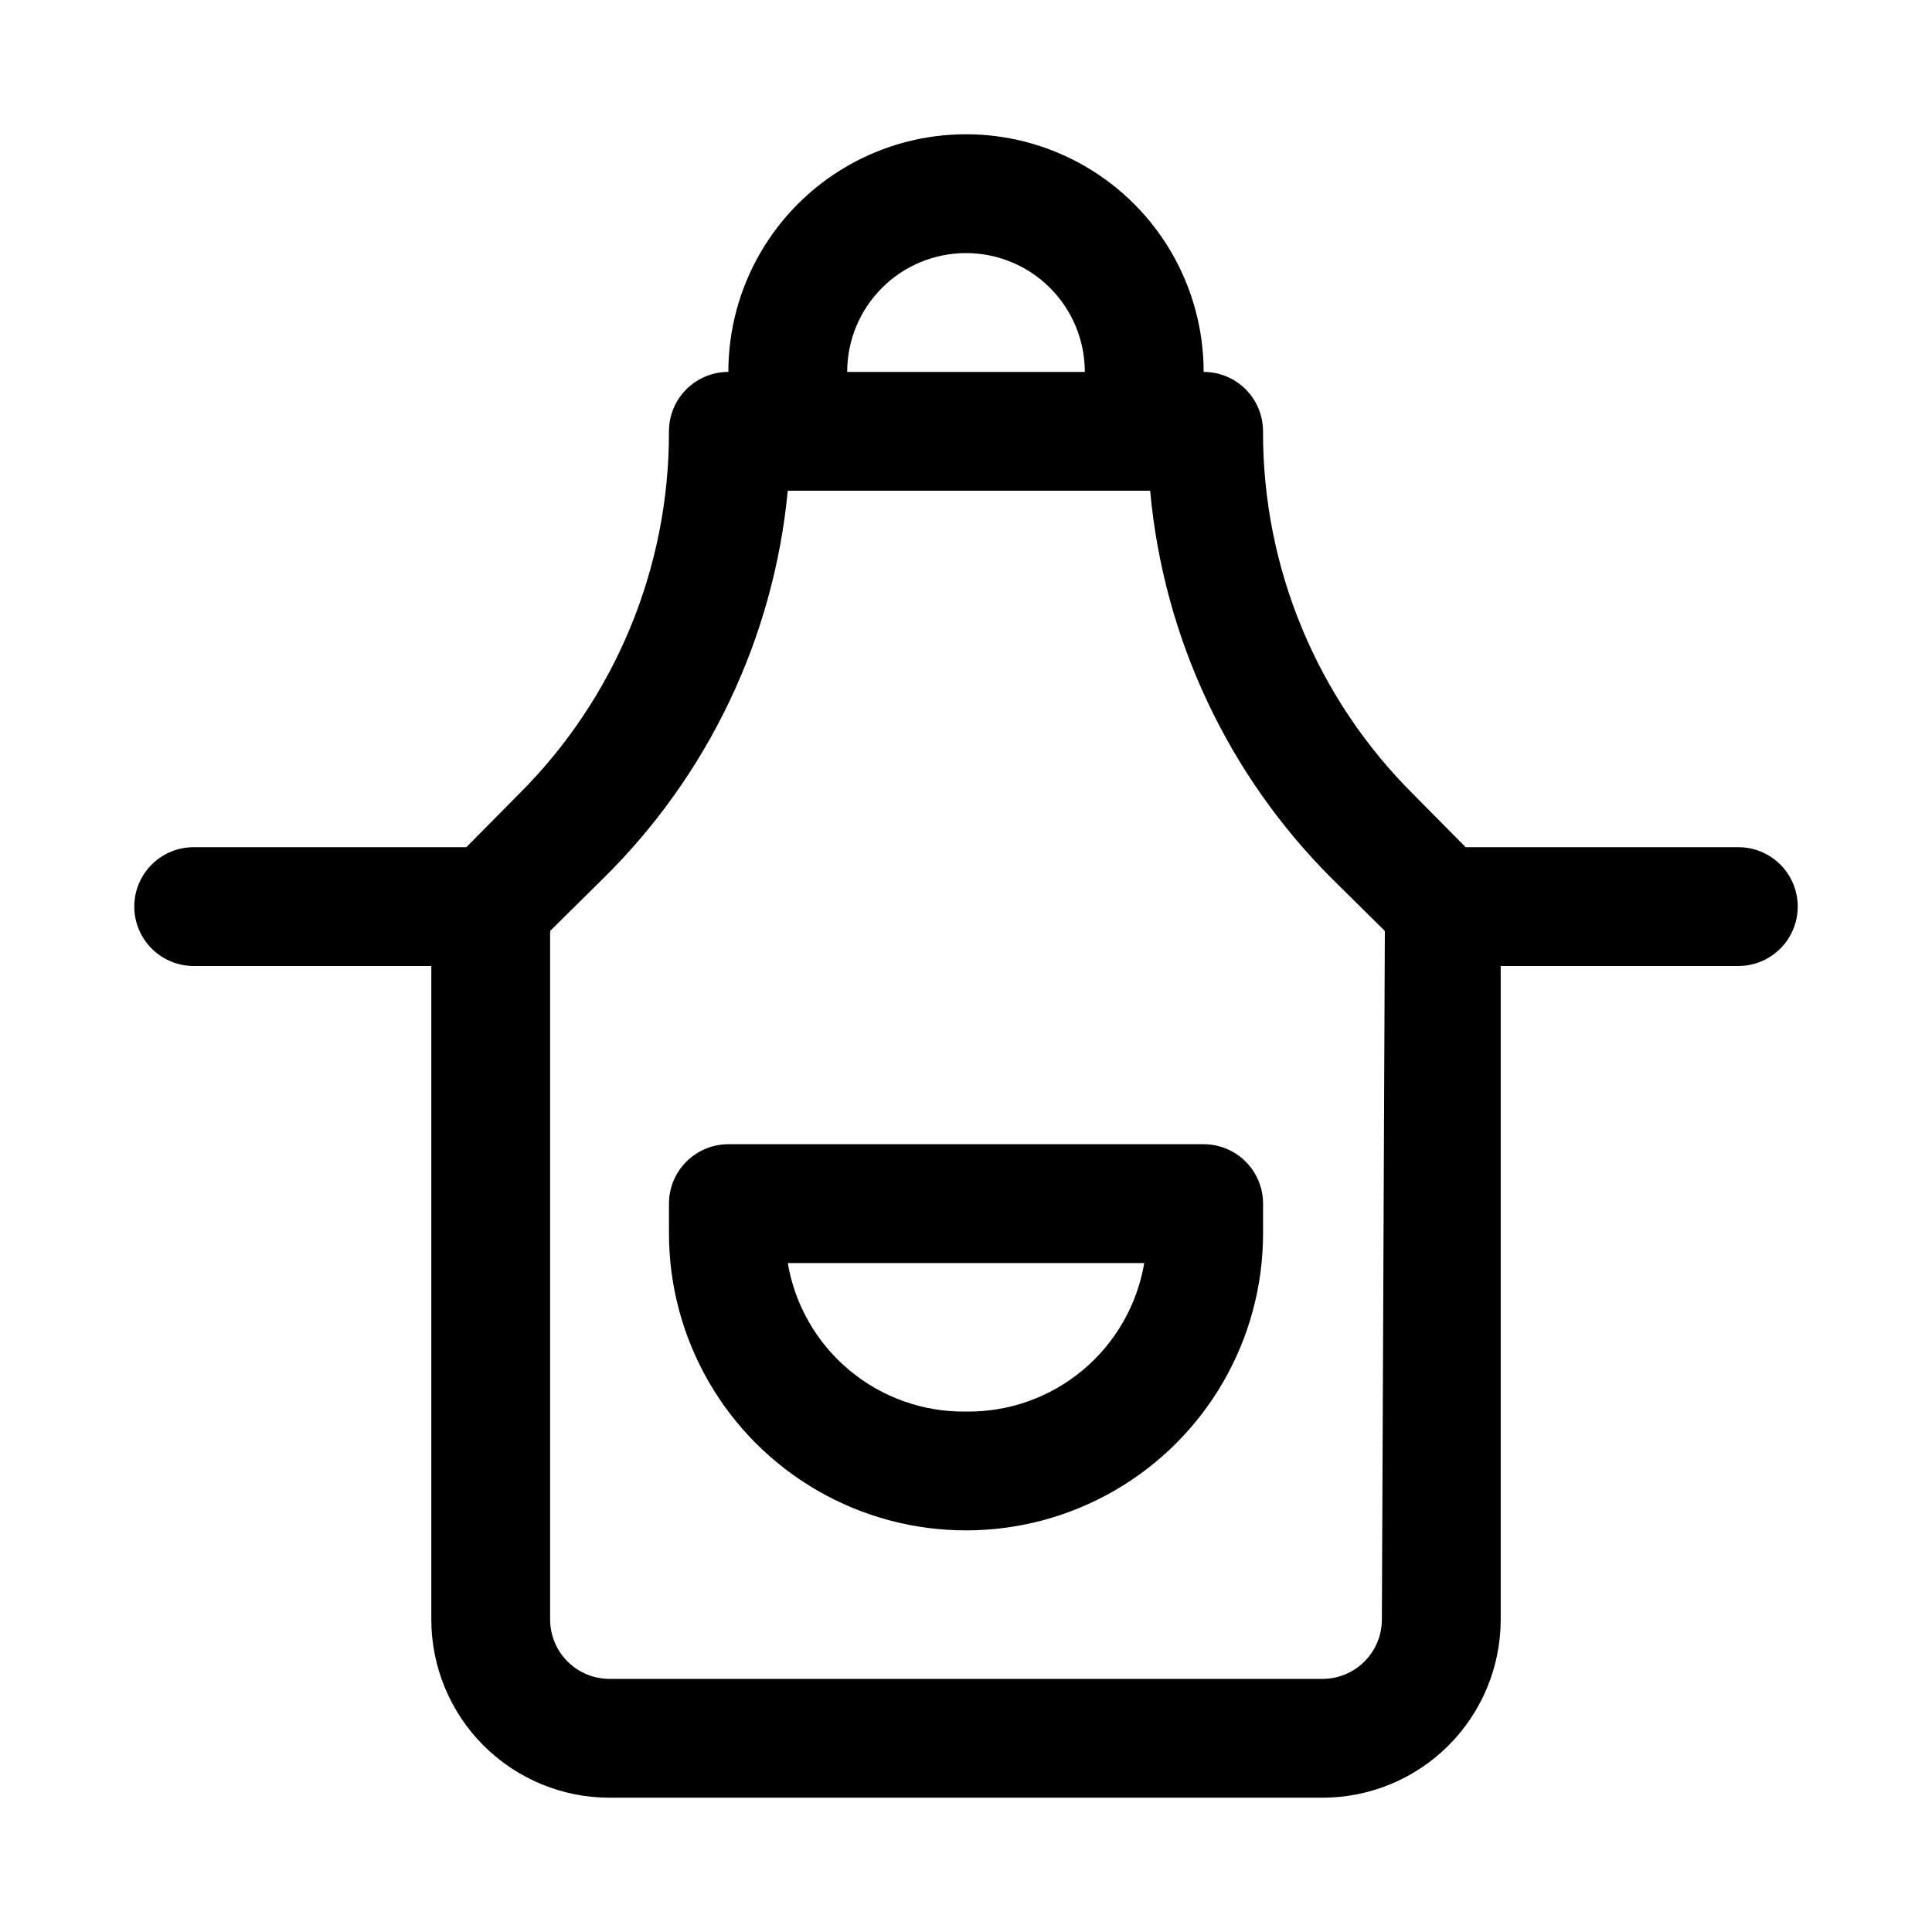
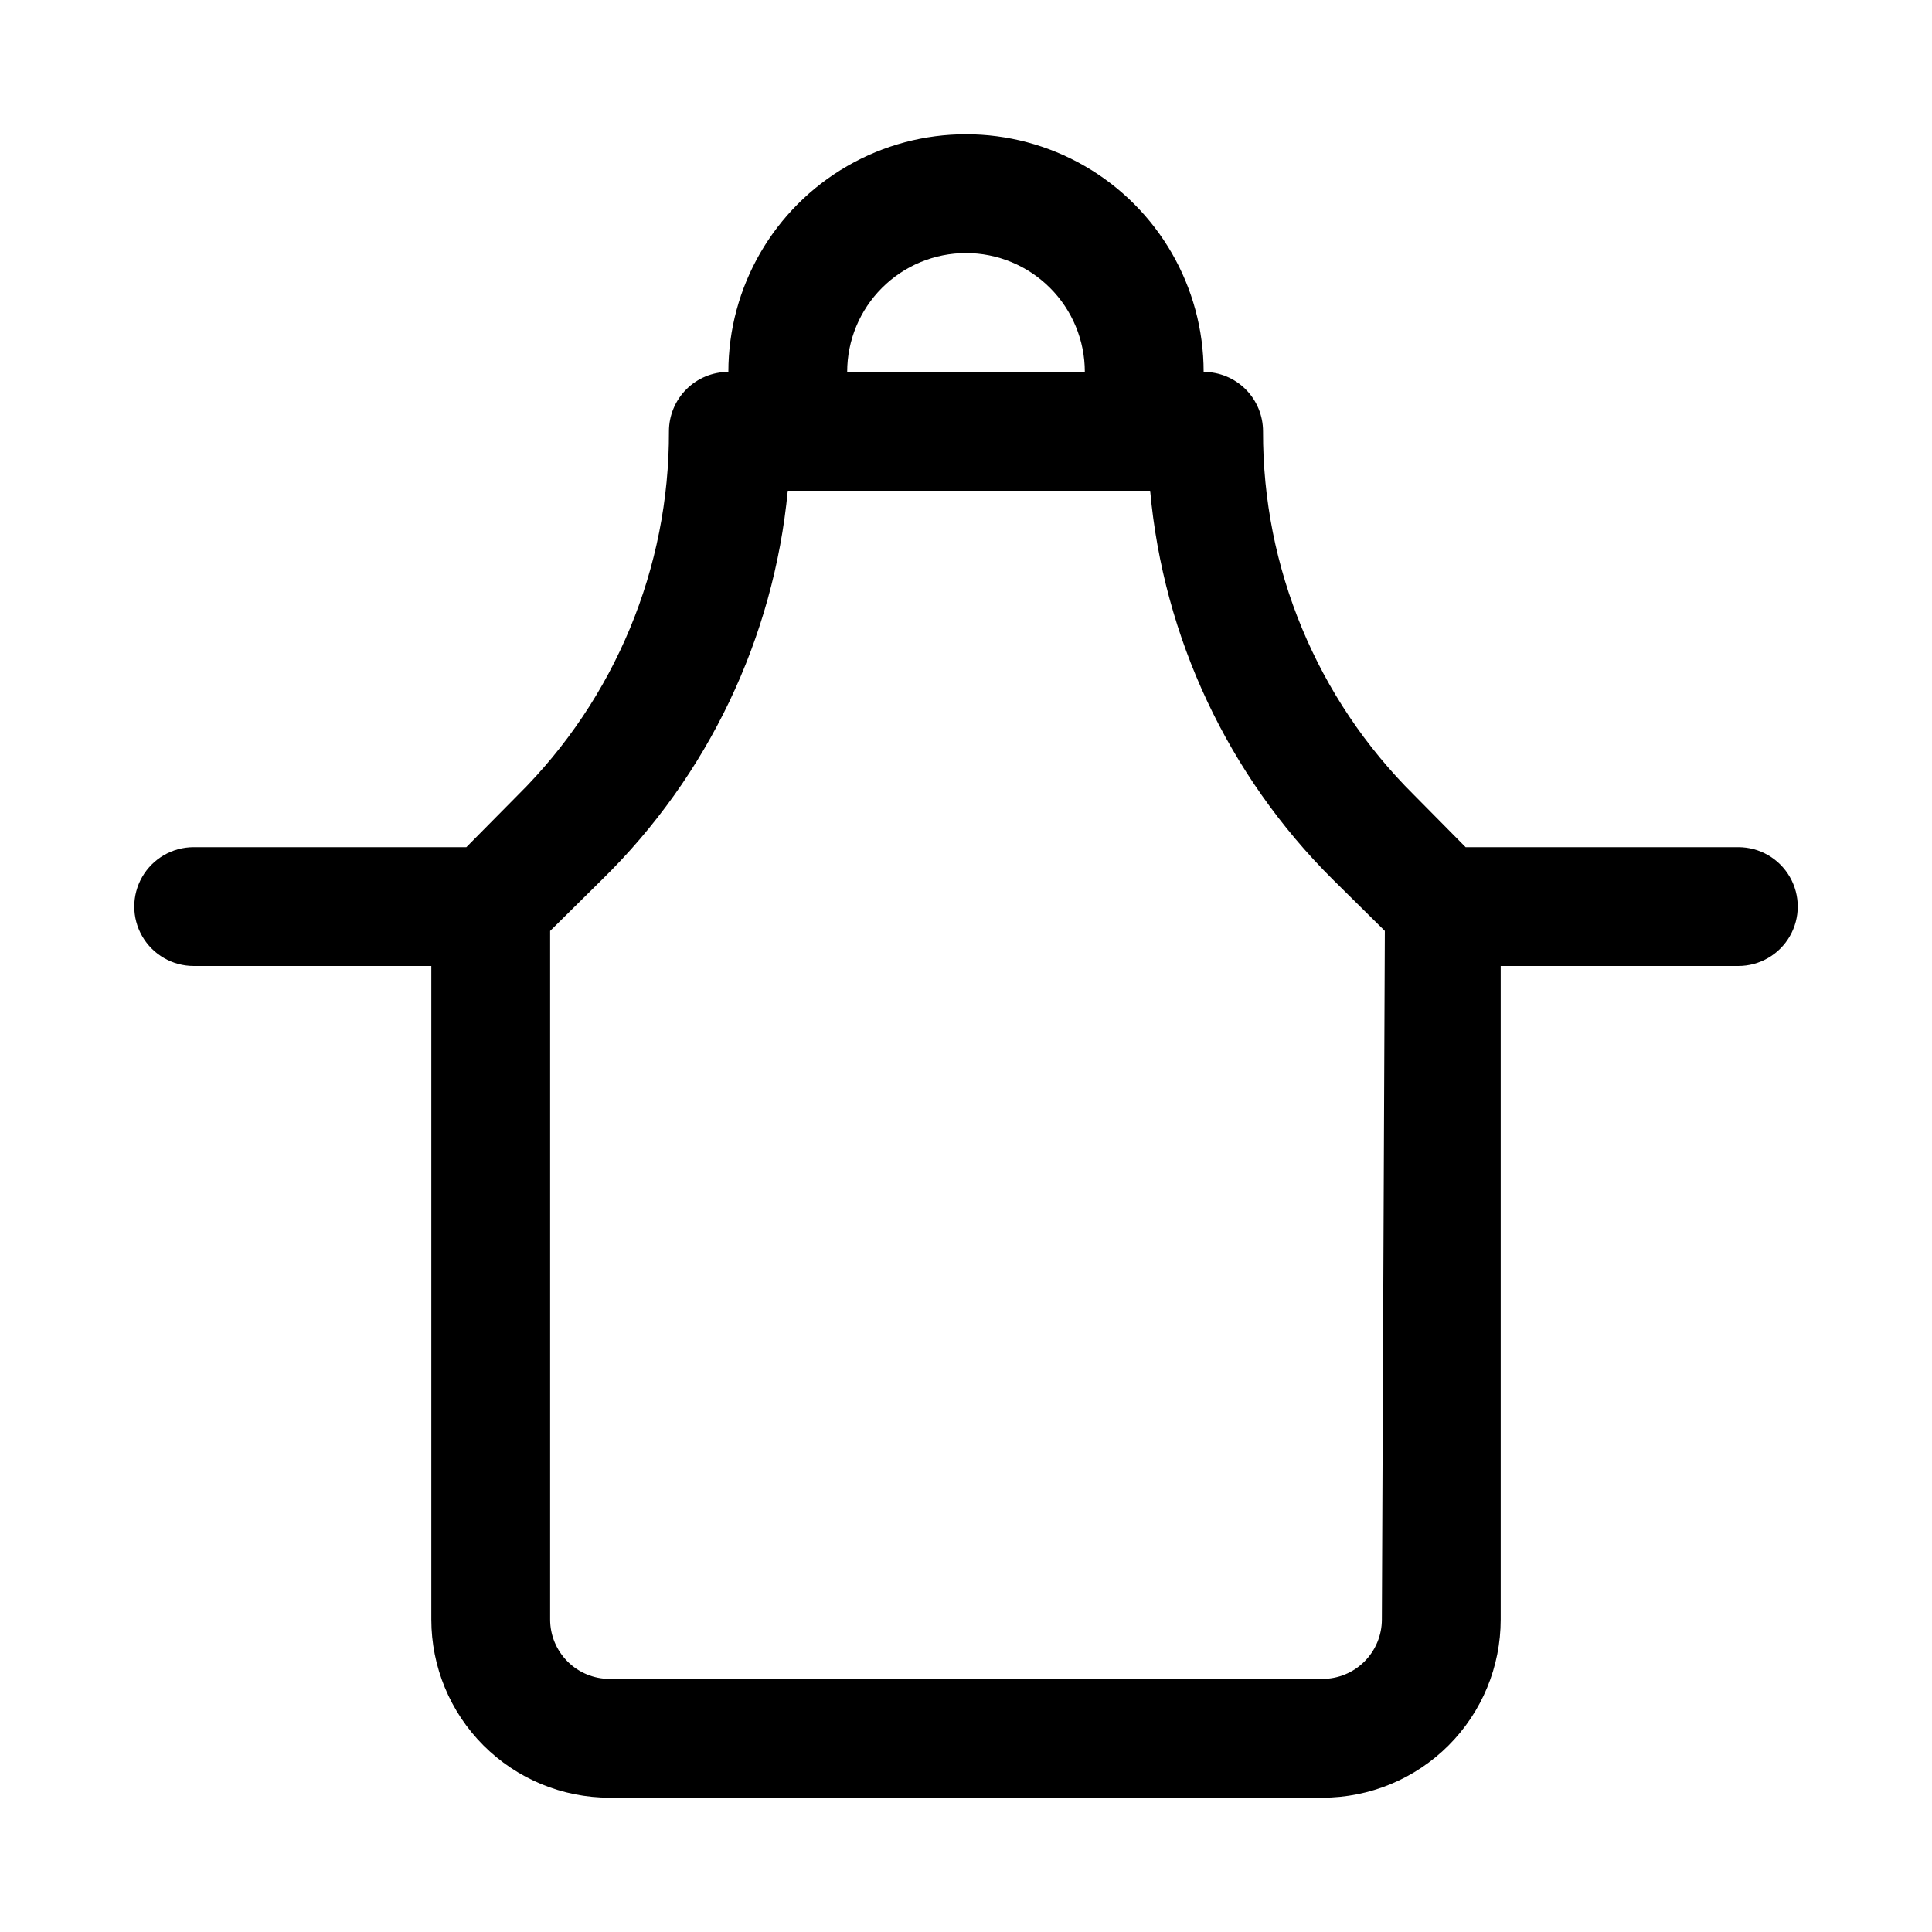
<svg xmlns="http://www.w3.org/2000/svg" fill="#000000" width="800px" height="800px" version="1.1" viewBox="144 144 512 512">
  <g>
-     <path d="m462.98 447.23h-125.95c-4.176 0-8.18 1.66-11.133 4.613-2.953 2.949-4.613 6.957-4.613 11.133v7.871c0 28.125 15.004 54.109 39.359 68.172 24.359 14.062 54.367 14.062 78.723 0s39.359-40.047 39.359-68.172v-7.871c0-4.176-1.66-8.184-4.609-11.133-2.953-2.953-6.961-4.613-11.133-4.613zm-62.977 70.848c-11.277 0.16-22.234-3.723-30.898-10.941-8.664-7.219-14.457-17.301-16.336-28.418h94.465c-1.879 11.117-7.672 21.199-16.336 28.418-8.66 7.219-19.621 11.102-30.895 10.941z" />
    <path d="m604.67 368.51h-72.266l-13.699-13.855c-25.691-25.469-40.098-60.176-39.988-96.355 0-4.176-1.66-8.18-4.609-11.133-2.953-2.953-6.961-4.609-11.133-4.609 0-22.5-12.004-43.289-31.488-54.539-19.488-11.25-43.492-11.25-62.977 0s-31.488 32.039-31.488 54.539c-4.176 0-8.18 1.656-11.133 4.609s-4.613 6.957-4.613 11.133c0.109 36.18-14.293 70.887-39.988 96.355l-13.699 13.855h-72.266c-5.625 0-10.82 3-13.633 7.871-2.812 4.871-2.812 10.871 0 15.742s8.008 7.875 13.633 7.875h62.977v173.18c0 12.527 4.977 24.539 13.836 33.398 8.855 8.855 20.871 13.832 33.398 13.832h188.93c12.527 0 24.543-4.977 33.398-13.832 8.859-8.859 13.836-20.871 13.836-33.398v-173.18h62.977c5.625 0 10.82-3.004 13.633-7.875s2.812-10.871 0-15.742c-2.812-4.871-8.008-7.871-13.633-7.871zm-204.67-157.44c8.352 0 16.359 3.316 22.266 9.223 5.902 5.906 9.223 13.914 9.223 22.266h-62.977c0-8.352 3.316-16.359 9.223-22.266 5.902-5.906 13.914-9.223 22.266-9.223zm110.21 362.11c0 4.176-1.66 8.18-4.613 11.133-2.949 2.953-6.957 4.609-11.133 4.609h-188.93c-4.176 0-8.18-1.656-11.133-4.609s-4.613-6.957-4.613-11.133v-182.47l13.855-13.699c27.996-27.461 45.391-63.93 49.121-102.96h96.039c3.519 38.934 20.629 75.387 48.336 102.96l13.855 13.699z" />
  </g>
</svg>